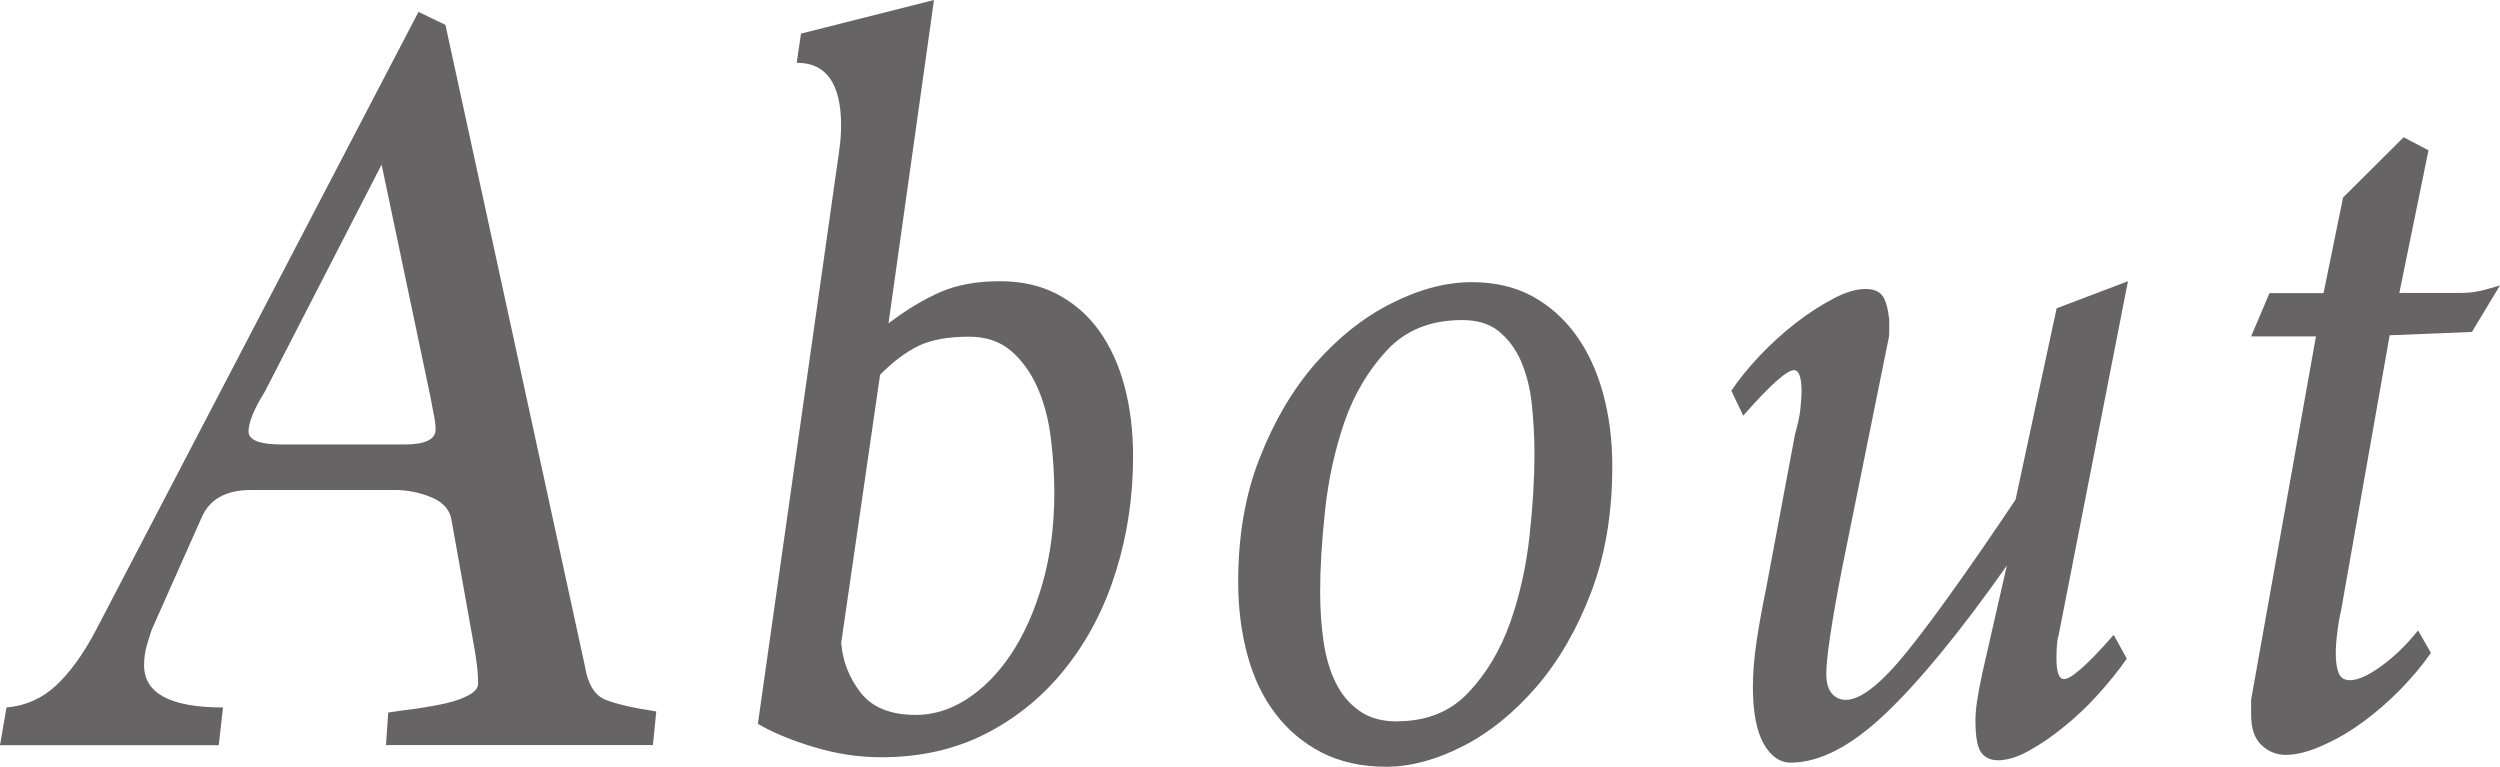
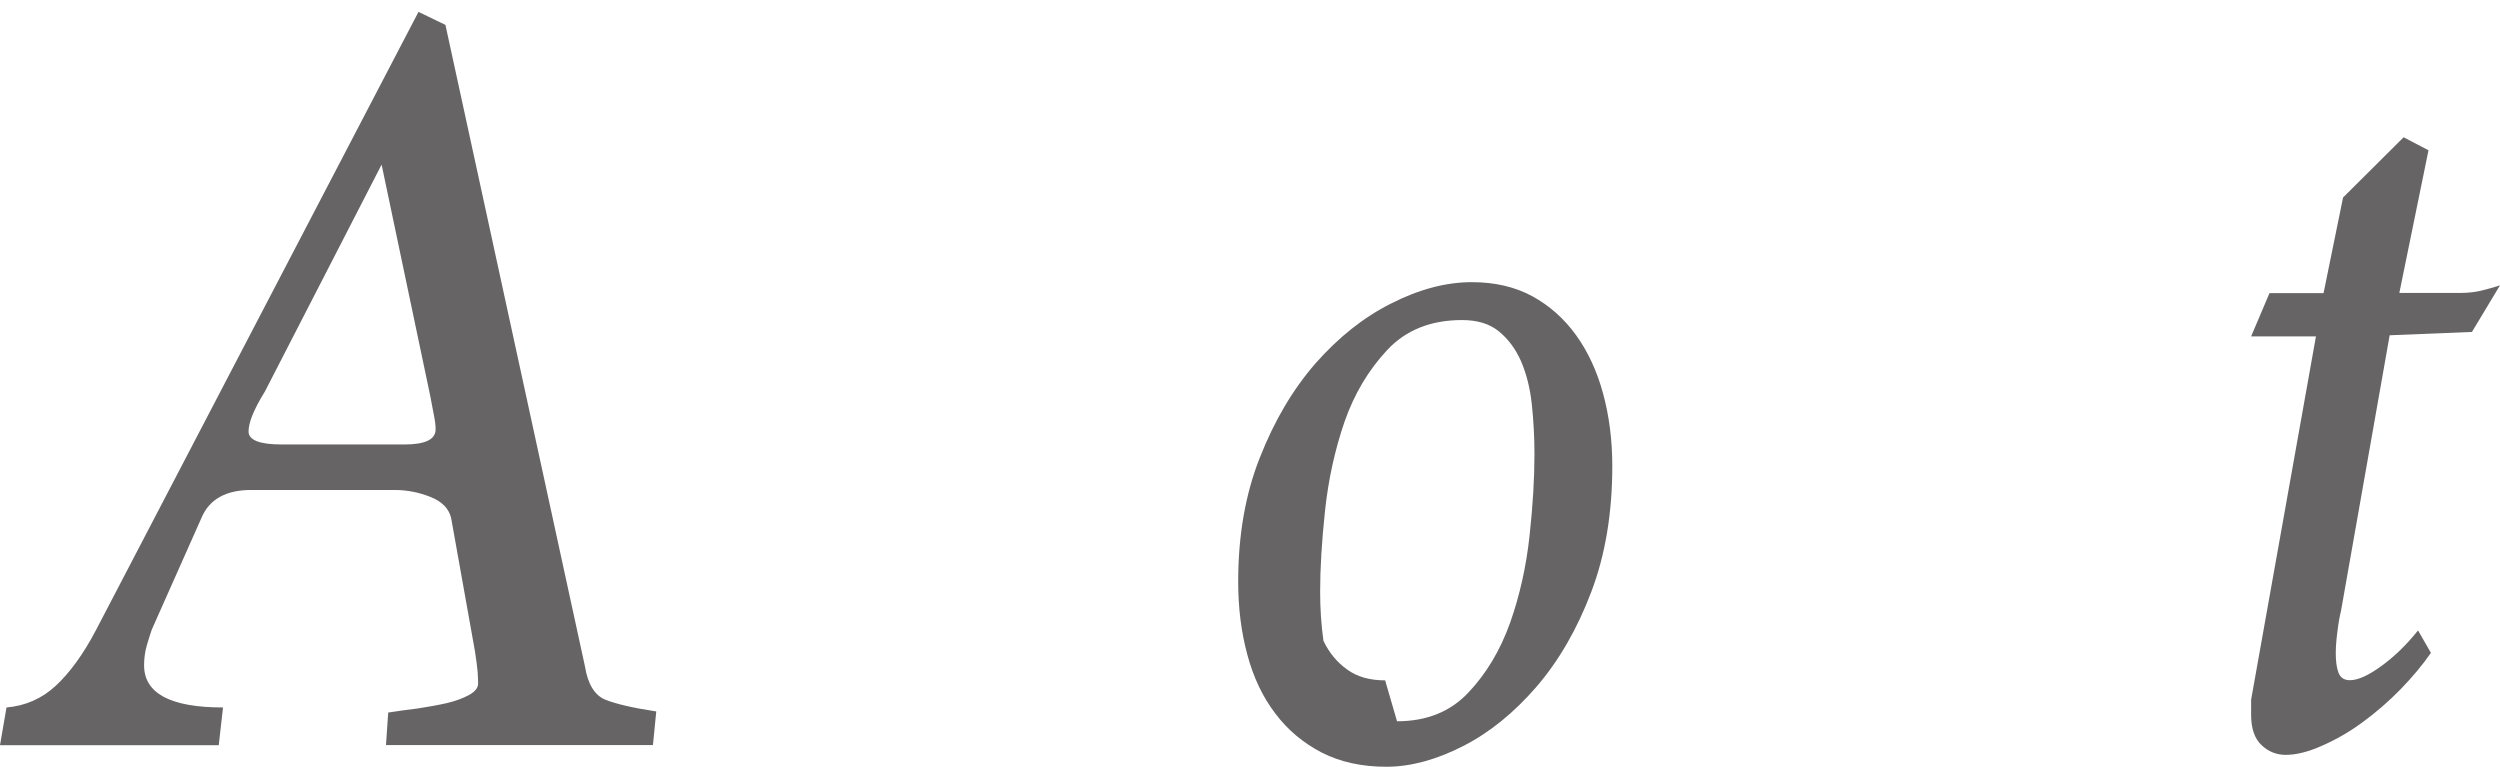
<svg xmlns="http://www.w3.org/2000/svg" id="_レイヤー_2" viewBox="0 0 15.771 4.837">
  <defs>
    <style>.cls-1{fill:#666464;}</style>
  </defs>
  <g id="Design">
    <path class="cls-1" d="M2.435,4.7l.014-.205c.059-.009.122-.018.188-.026.065-.01.127-.021.184-.034.057-.014.103-.031.14-.052s.055-.044.055-.071c0-.022-.001-.048-.003-.075-.002-.027-.008-.07-.017-.13l-.15-.839c-.014-.059-.057-.104-.13-.133s-.148-.044-.225-.044h-.907c-.159,0-.264.059-.313.176l-.314.706c-.009.027-.02.061-.031.099s-.017.08-.017.125c0,.177.166.266.498.266l-.027.238H0l.041-.238c.118-.01.222-.055.311-.137.088-.082.174-.199.255-.354L2.64.075l.17.082.88,4.046c.018.113.062.184.129.211.068.027.175.052.321.074l-.021.212h-1.685ZM2.408,1.037l-.737,1.433c-.037.059-.062.109-.079.15-.016.04-.024.074-.024.102,0,.055.071.082.211.082h.771c.132,0,.198-.031.198-.096,0-.022-.003-.051-.01-.085s-.015-.076-.024-.126l-.307-1.46Z" />
-     <path class="cls-1" d="M5.293.955c.004-.027.008-.056.01-.085.002-.029.003-.056.003-.078,0-.264-.093-.396-.28-.396l.027-.184.839-.212-.287,2.04c.114-.087.223-.152.328-.198.104-.045.229-.068.375-.068.137,0,.257.027.362.082.104.055.192.131.263.229.07.098.124.214.16.348.036.135.055.283.055.447,0,.255-.037.497-.109.727s-.177.431-.314.604c-.136.173-.302.311-.498.413-.196.102-.418.153-.668.153-.141,0-.283-.021-.427-.065-.143-.043-.26-.092-.351-.146l.512-3.608ZM5.307,4.058c.009.114.05.218.123.312s.189.14.348.14c.109,0,.216-.032.32-.099s.198-.161.28-.284.148-.271.198-.444c.05-.174.075-.365.075-.575,0-.109-.007-.222-.021-.338s-.041-.223-.082-.318-.097-.175-.167-.236c-.071-.062-.16-.092-.27-.092-.132,0-.238.02-.317.058-.08.039-.161.1-.242.182l-.246,1.696Z" />
-     <path class="cls-1" d="M8.745,4.837c-.155,0-.29-.03-.406-.089-.116-.06-.214-.141-.293-.246-.08-.104-.139-.229-.177-.371-.039-.144-.058-.297-.058-.461,0-.291.045-.553.137-.784.091-.232.208-.43.351-.594.144-.163.302-.29.478-.378.175-.089.345-.134.508-.134.146,0,.273.03.382.089.109.06.201.142.276.246s.132.228.17.368.058.293.058.457c0,.296-.044.561-.133.795-.089.234-.204.433-.345.597-.141.163-.295.289-.464.375s-.33.13-.484.13ZM8.813,4.55c.187,0,.336-.06.45-.181.114-.12.201-.267.263-.439.061-.173.102-.356.123-.55.021-.192.031-.364.031-.515,0-.109-.006-.215-.017-.317s-.034-.191-.068-.27c-.034-.077-.081-.14-.14-.188s-.136-.071-.232-.071c-.195,0-.353.062-.471.188s-.208.276-.27.453c-.061.178-.102.364-.123.56-.021.196-.031.366-.031.512,0,.109.007.213.021.311s.039.185.075.259c.036.075.086.136.15.181.063.046.143.068.239.068Z" />
-     <path class="cls-1" d="M13.417,4.154c-.05.073-.109.146-.177.222s-.14.144-.215.205c-.075.062-.149.112-.222.153s-.139.062-.198.062c-.05,0-.086-.018-.109-.052s-.034-.101-.034-.201c0-.031.003-.071.01-.119s.018-.107.034-.181c.016-.072.037-.164.062-.272.025-.109.056-.243.092-.403-.295.419-.551.73-.767.935-.216.205-.415.308-.597.308-.068,0-.125-.04-.17-.119-.045-.08-.068-.199-.068-.358,0-.091.008-.188.024-.294.016-.104.035-.211.058-.32l.184-.982c.018-.063.03-.118.034-.163.004-.046.007-.08.007-.103,0-.091-.016-.137-.048-.137-.045,0-.152.096-.32.287l-.075-.157c.045-.068.104-.141.177-.219.073-.077.149-.146.229-.208s.158-.112.235-.153.146-.062.205-.062c.05,0,.085.014.106.041s.035.077.044.15v.085c0,.021-.005.049-.014.086l-.287,1.418c-.064.332-.096.549-.096.648,0,.055.012.096.034.123.023.027.052.041.089.041.095,0,.226-.104.392-.311s.392-.524.679-.952l.259-1.207.45-.171-.437,2.231c-.009.026-.014.077-.014.149,0,.087.016.13.048.13.045,0,.15-.093.313-.279l.082.149Z" />
+     <path class="cls-1" d="M8.745,4.837c-.155,0-.29-.03-.406-.089-.116-.06-.214-.141-.293-.246-.08-.104-.139-.229-.177-.371-.039-.144-.058-.297-.058-.461,0-.291.045-.553.137-.784.091-.232.208-.43.351-.594.144-.163.302-.29.478-.378.175-.089.345-.134.508-.134.146,0,.273.03.382.089.109.06.201.142.276.246s.132.228.17.368.058.293.058.457c0,.296-.044.561-.133.795-.089.234-.204.433-.345.597-.141.163-.295.289-.464.375s-.33.13-.484.13ZM8.813,4.55c.187,0,.336-.06.45-.181.114-.12.201-.267.263-.439.061-.173.102-.356.123-.55.021-.192.031-.364.031-.515,0-.109-.006-.215-.017-.317s-.034-.191-.068-.27c-.034-.077-.081-.14-.14-.188s-.136-.071-.232-.071c-.195,0-.353.062-.471.188s-.208.276-.27.453c-.061.178-.102.364-.123.56-.021.196-.031.366-.031.512,0,.109.007.213.021.311c.036.075.086.136.15.181.063.046.143.068.239.068Z" />
    <path class="cls-1" d="M15.334,4.12c-.05.073-.113.148-.188.226-.075.077-.155.146-.239.208-.084.062-.169.111-.256.149-.086.039-.164.059-.232.059-.059,0-.11-.021-.153-.062-.043-.041-.065-.104-.065-.191v-.095l.409-2.292h-.409l.116-.273h.341l.123-.603.382-.38.157.082-.184.9h.382c.05,0,.096-.005.137-.015.041-.01.079-.021.116-.033l-.177.294-.519.021-.307,1.739c-.009.036-.017.081-.023.133-.007.053-.01.097-.01.133,0,.051.005.091.017.123.012.032.036.048.072.048.05,0,.116-.029.198-.089.082-.059.159-.134.232-.225l.082.143Z" />
  </g>
</svg>